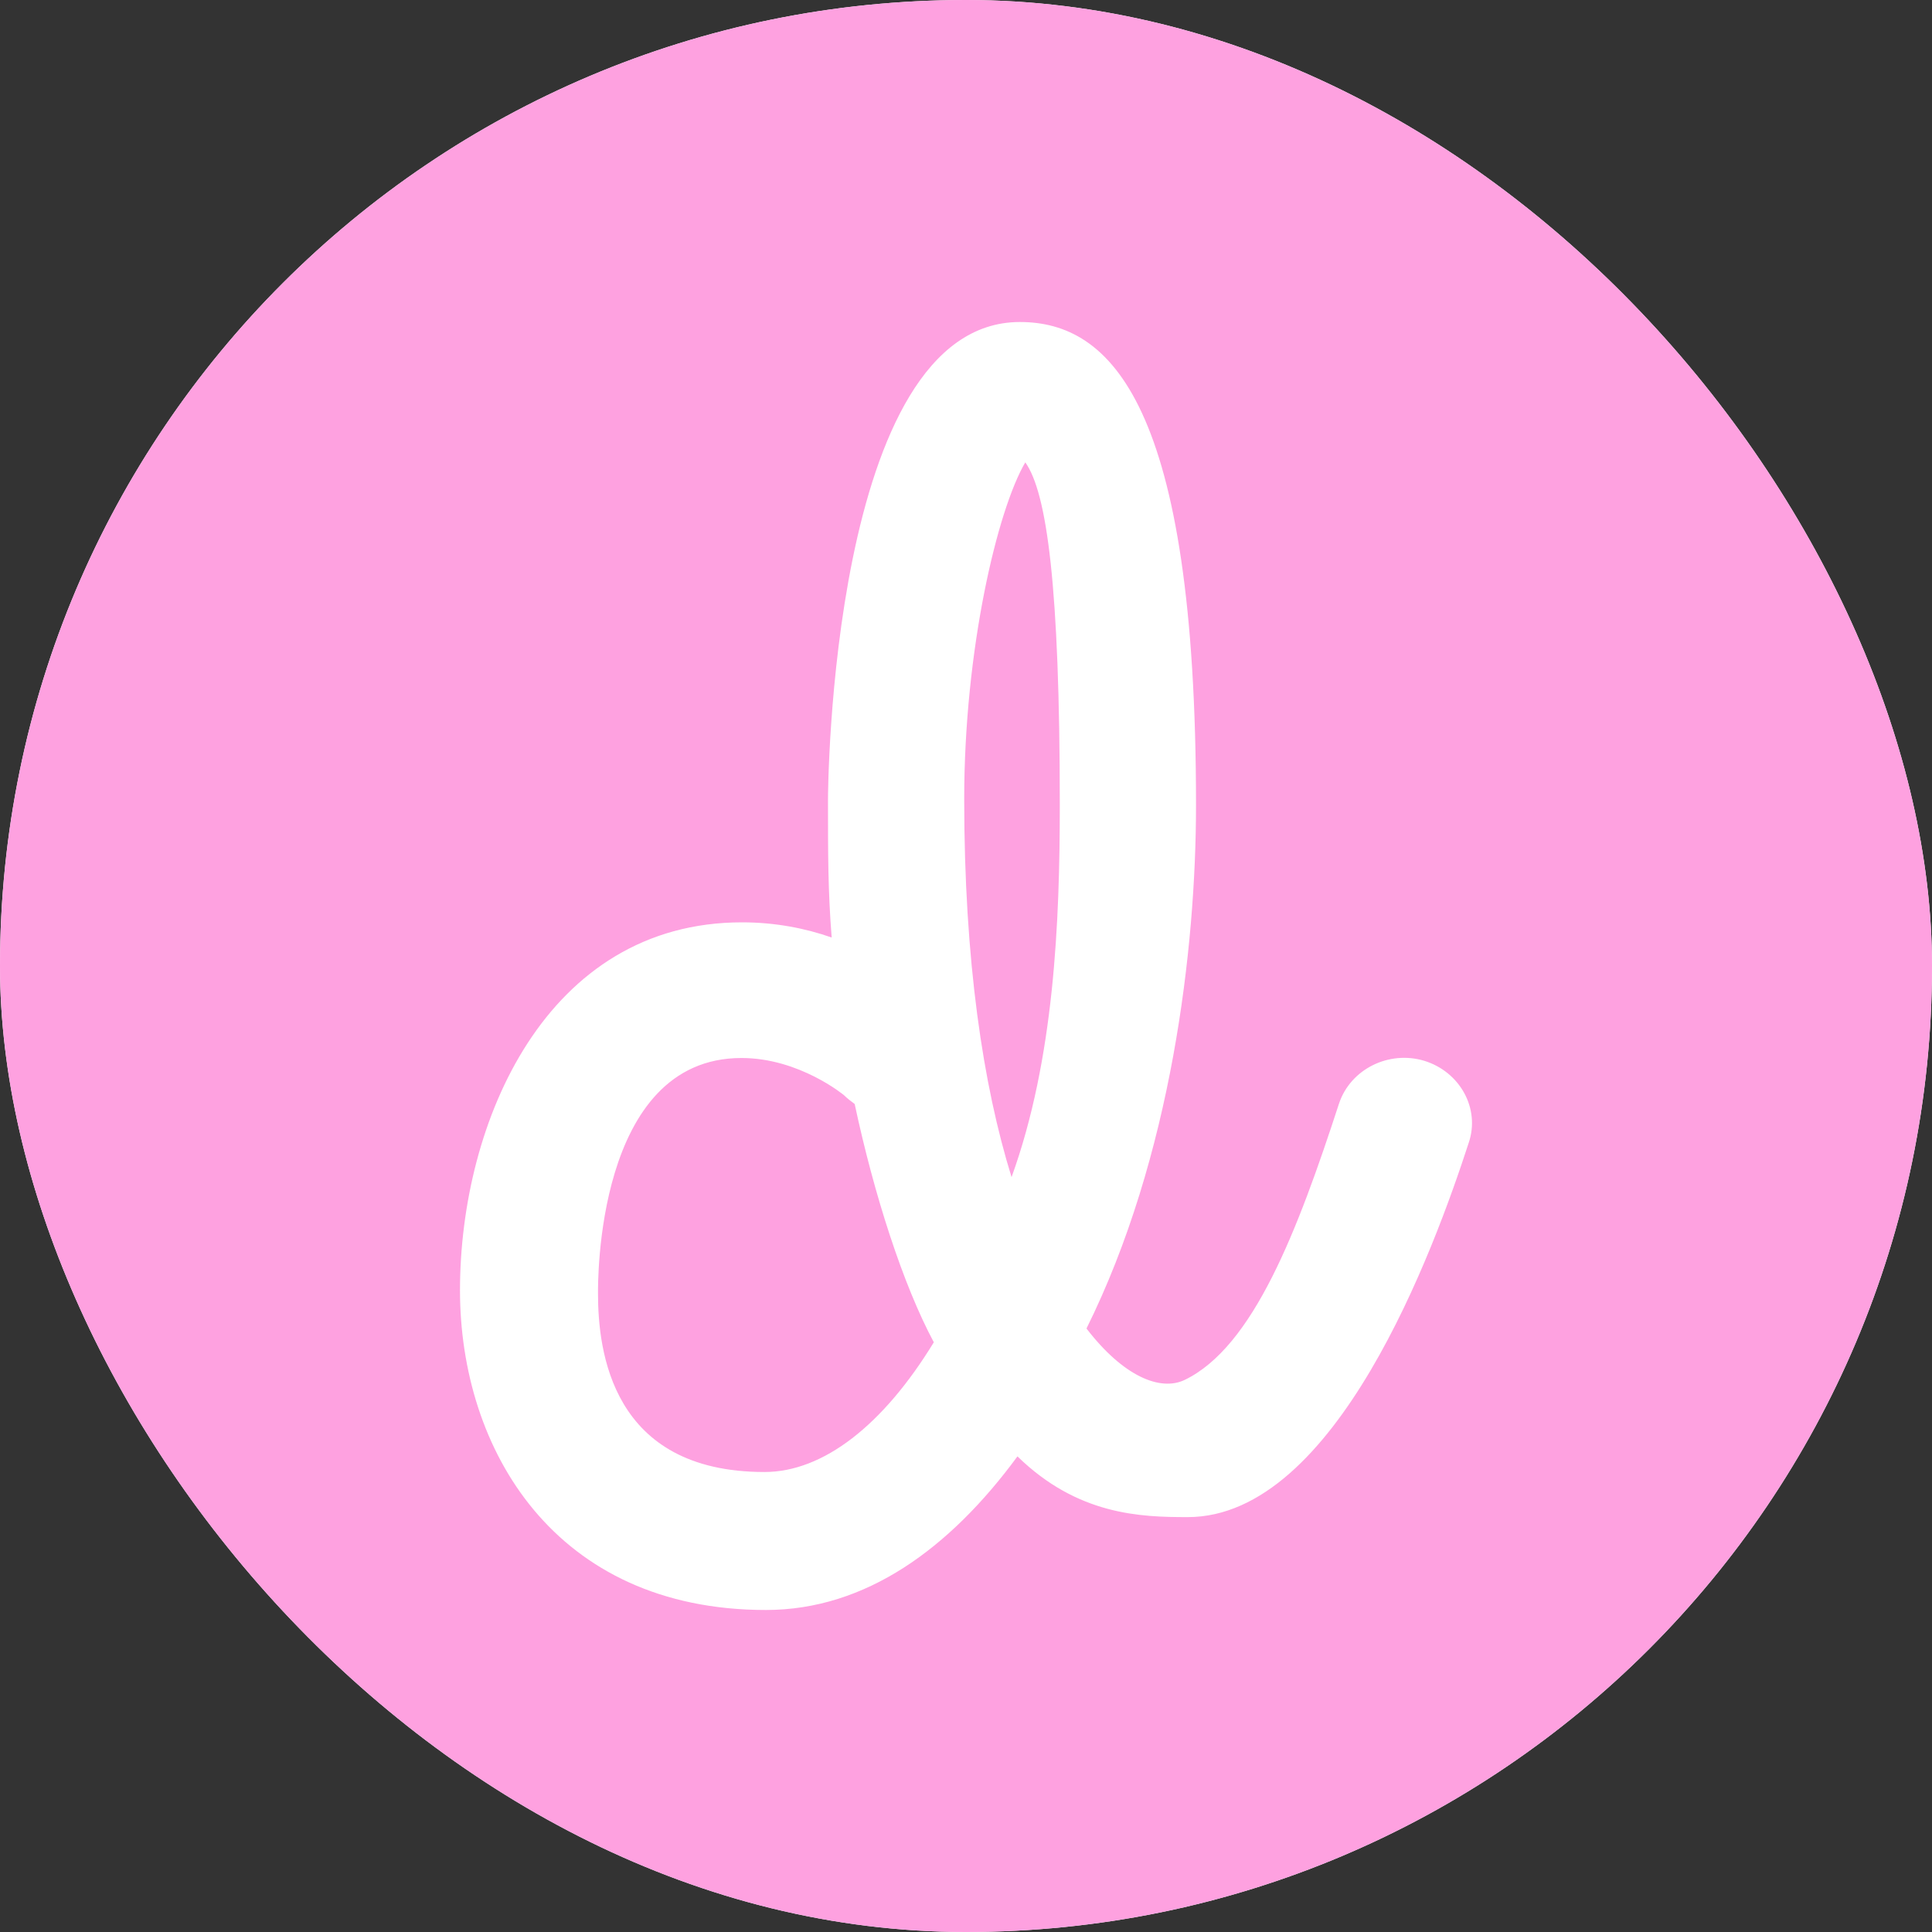
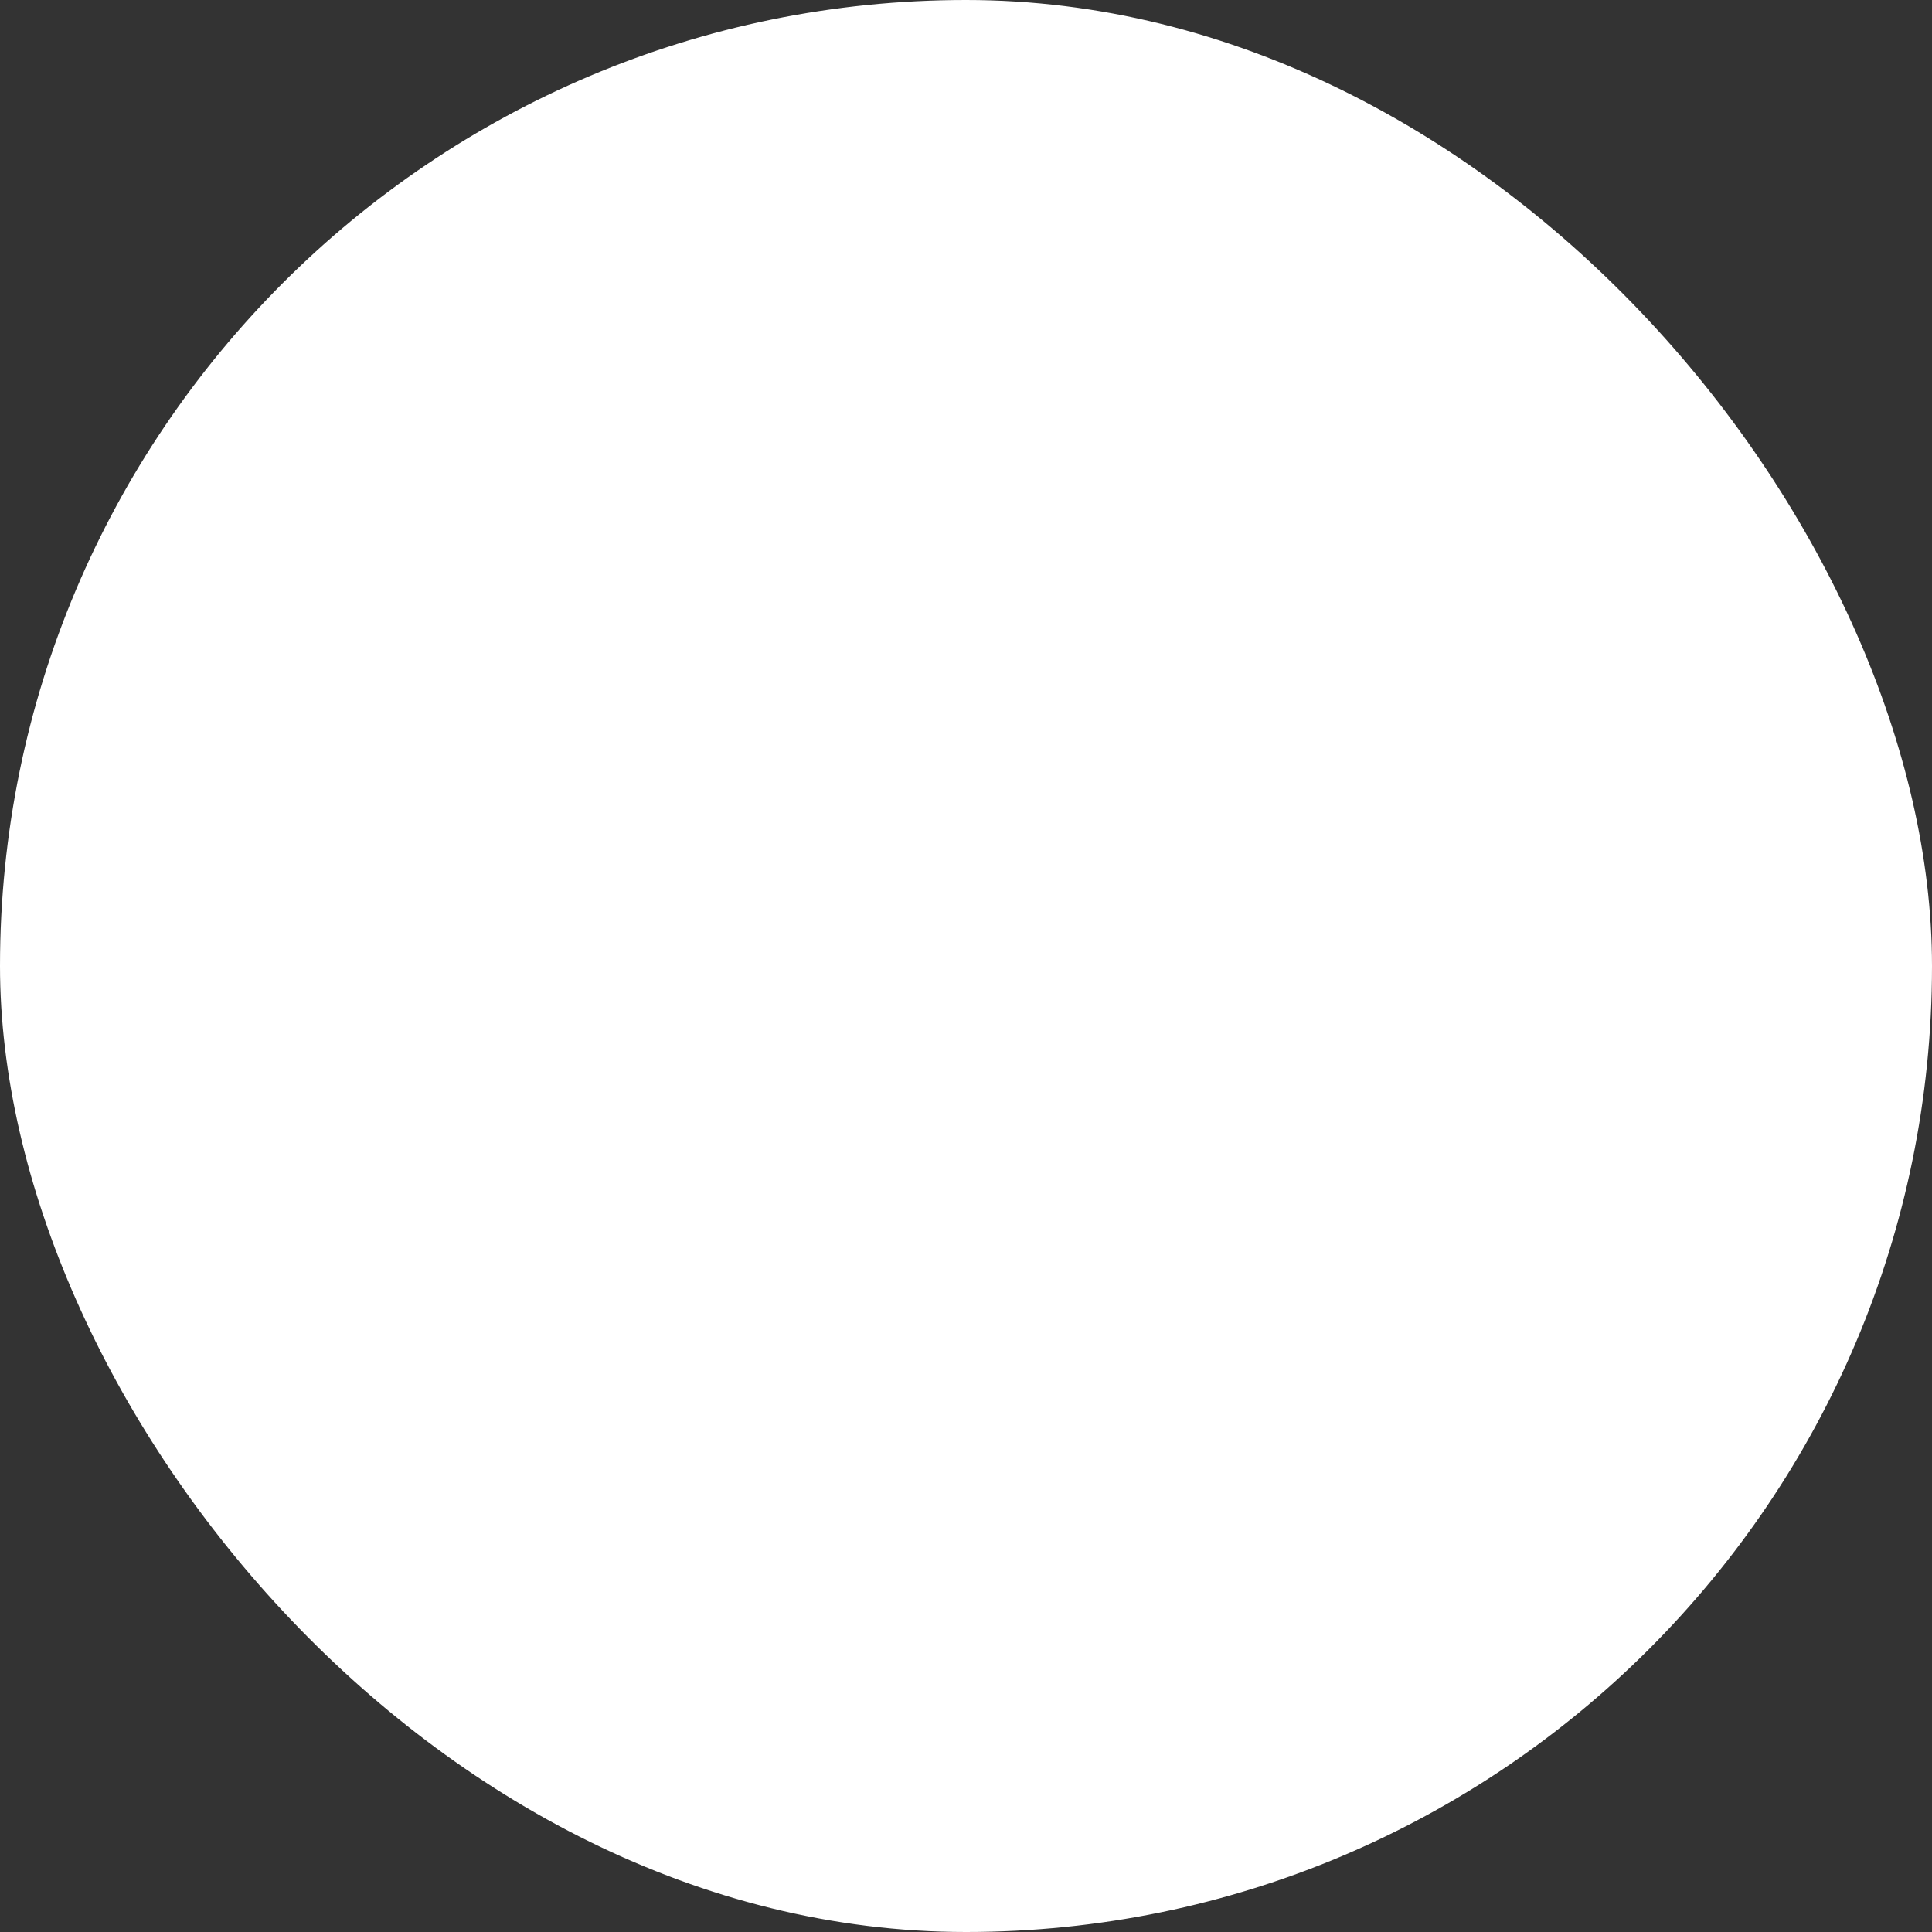
<svg xmlns="http://www.w3.org/2000/svg" width="55" height="55" viewBox="0 0 55 55" fill="none">
  <rect x="0" y="0" width="55" height="55" fill="#333333" stroke="none" />
  <g clip-path="url(#clip0_850_741)">
    <rect width="55" height="55" rx="27.5" fill="white" />
-     <path d="M6.548 0C2.933 0 0 2.933 0 6.548V48.452C0 52.067 2.933 55 6.548 55H48.452C52.067 55 55 52.067 55 48.452V6.548C55 2.933 52.067 0 48.452 0H6.548ZM29.032 9.167C31.612 9.167 34.048 11.485 34.048 22.917C34.048 27.002 33.352 32.936 30.93 37.82C31.977 39.182 33.026 39.613 33.72 39.286C35.684 38.343 36.941 35.03 38.119 31.416C38.447 30.434 39.536 29.897 40.544 30.198C41.566 30.513 42.14 31.559 41.813 32.528C40.817 35.593 38.029 43.189 33.812 43.189C32.477 43.189 30.681 43.136 28.965 41.46C27.041 44.079 24.646 45.833 21.804 45.833C15.793 45.833 13.095 41.264 13.095 36.733C13.095 31.927 15.558 26.257 21.124 26.257C22.067 26.257 22.93 26.427 23.676 26.689C23.572 25.38 23.571 24.332 23.571 22.761C23.571 22.617 23.624 9.167 29.032 9.167ZM29.188 13.162C28.389 14.524 27.449 18.502 27.449 22.745C27.449 27.355 27.985 30.892 28.797 33.511C30.015 30.145 30.17 26.23 30.17 22.917C30.17 16.683 29.803 14.026 29.188 13.162ZM21.108 30.119C16.944 30.119 17.024 36.574 17.024 36.823C17.024 38.447 17.402 41.905 21.763 41.905C23.439 41.905 25.144 40.569 26.584 38.212C25.707 36.575 24.881 34.008 24.331 31.429C24.226 31.35 24.121 31.272 24.029 31.18C24.029 31.18 22.758 30.119 21.108 30.119Z" fill="#FEA1E0" />
  </g>
  <defs>
    <clipPath id="clip0_850_741">
      <rect width="55" height="55" rx="27.5" fill="white" />
    </clipPath>
  </defs>
</svg>